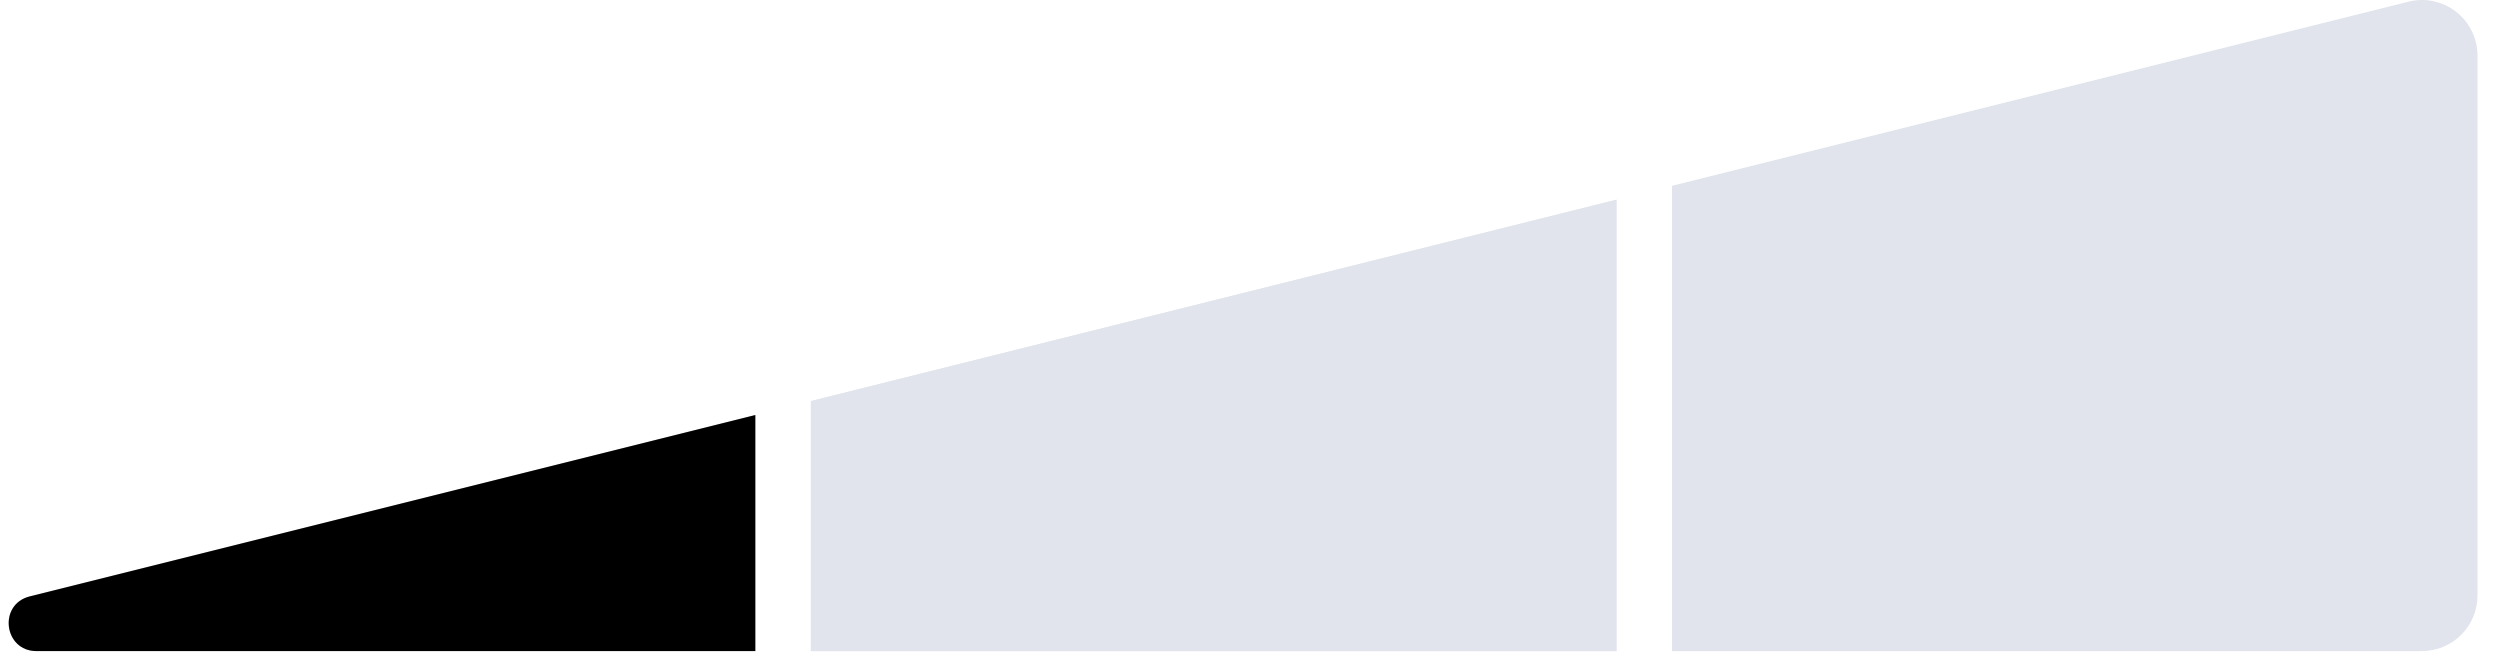
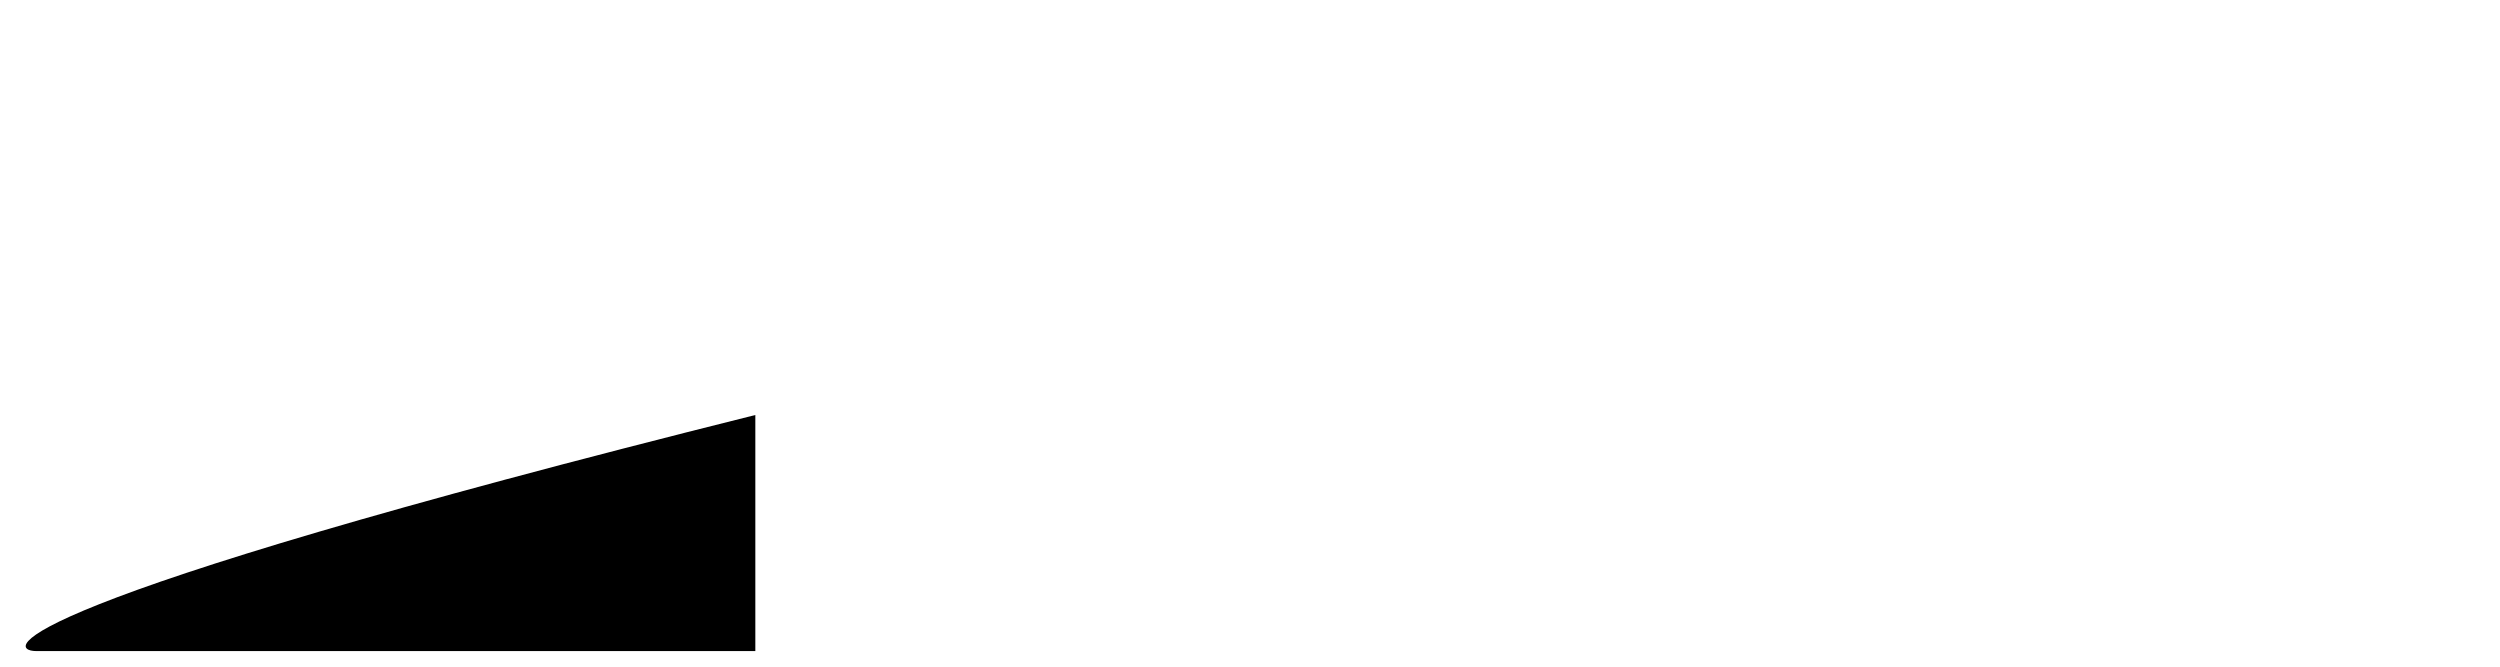
<svg xmlns="http://www.w3.org/2000/svg" width="90" height="24" viewBox="0 0 90 24" fill="none">
  <g clip-path="url(#clip0_134_18)">
-     <path fill-rule="evenodd" clip-rule="evenodd" d="M27.192 14.94L1.071 21.47C-0.073 21.755 0.134 23.44 1.313 23.44H27.192V14.94ZM29.192 23.44H58.192V7.19L29.192 14.44V23.44ZM87.19 23.44H60.192V6.69L86.705 0.06C87 -0.014 87.308 -0.02 87.605 0.044C87.902 0.107 88.181 0.237 88.421 0.424C88.66 0.611 88.854 0.85 88.987 1.123C89.121 1.397 89.19 1.697 89.19 2.001V21.439C89.19 21.969 88.979 22.478 88.604 22.853C88.229 23.228 87.72 23.439 87.19 23.439V23.44Z" fill="#E1E4ED" />
-     <path fill-rule="evenodd" clip-rule="evenodd" d="M27.192 14.939L1.071 21.469C-0.073 21.755 0.134 23.439 1.313 23.439H27.192V14.939ZM29.192 23.439H58.192V7.19L29.192 14.44V23.44V23.439Z" fill="#E1E4ED" />
-     <path fill-rule="evenodd" clip-rule="evenodd" d="M27.192 14.94L1.071 21.47C-0.073 21.756 0.134 23.439 1.313 23.439H27.192V14.94Z" fill="black" />
+     <path fill-rule="evenodd" clip-rule="evenodd" d="M27.192 14.94C-0.073 21.756 0.134 23.439 1.313 23.439H27.192V14.94Z" fill="black" />
  </g>
  <defs>
    <clipPath id="clip0_134_18">
      <rect width="90" height="24" fill="white" />
    </clipPath>
  </defs>
</svg>